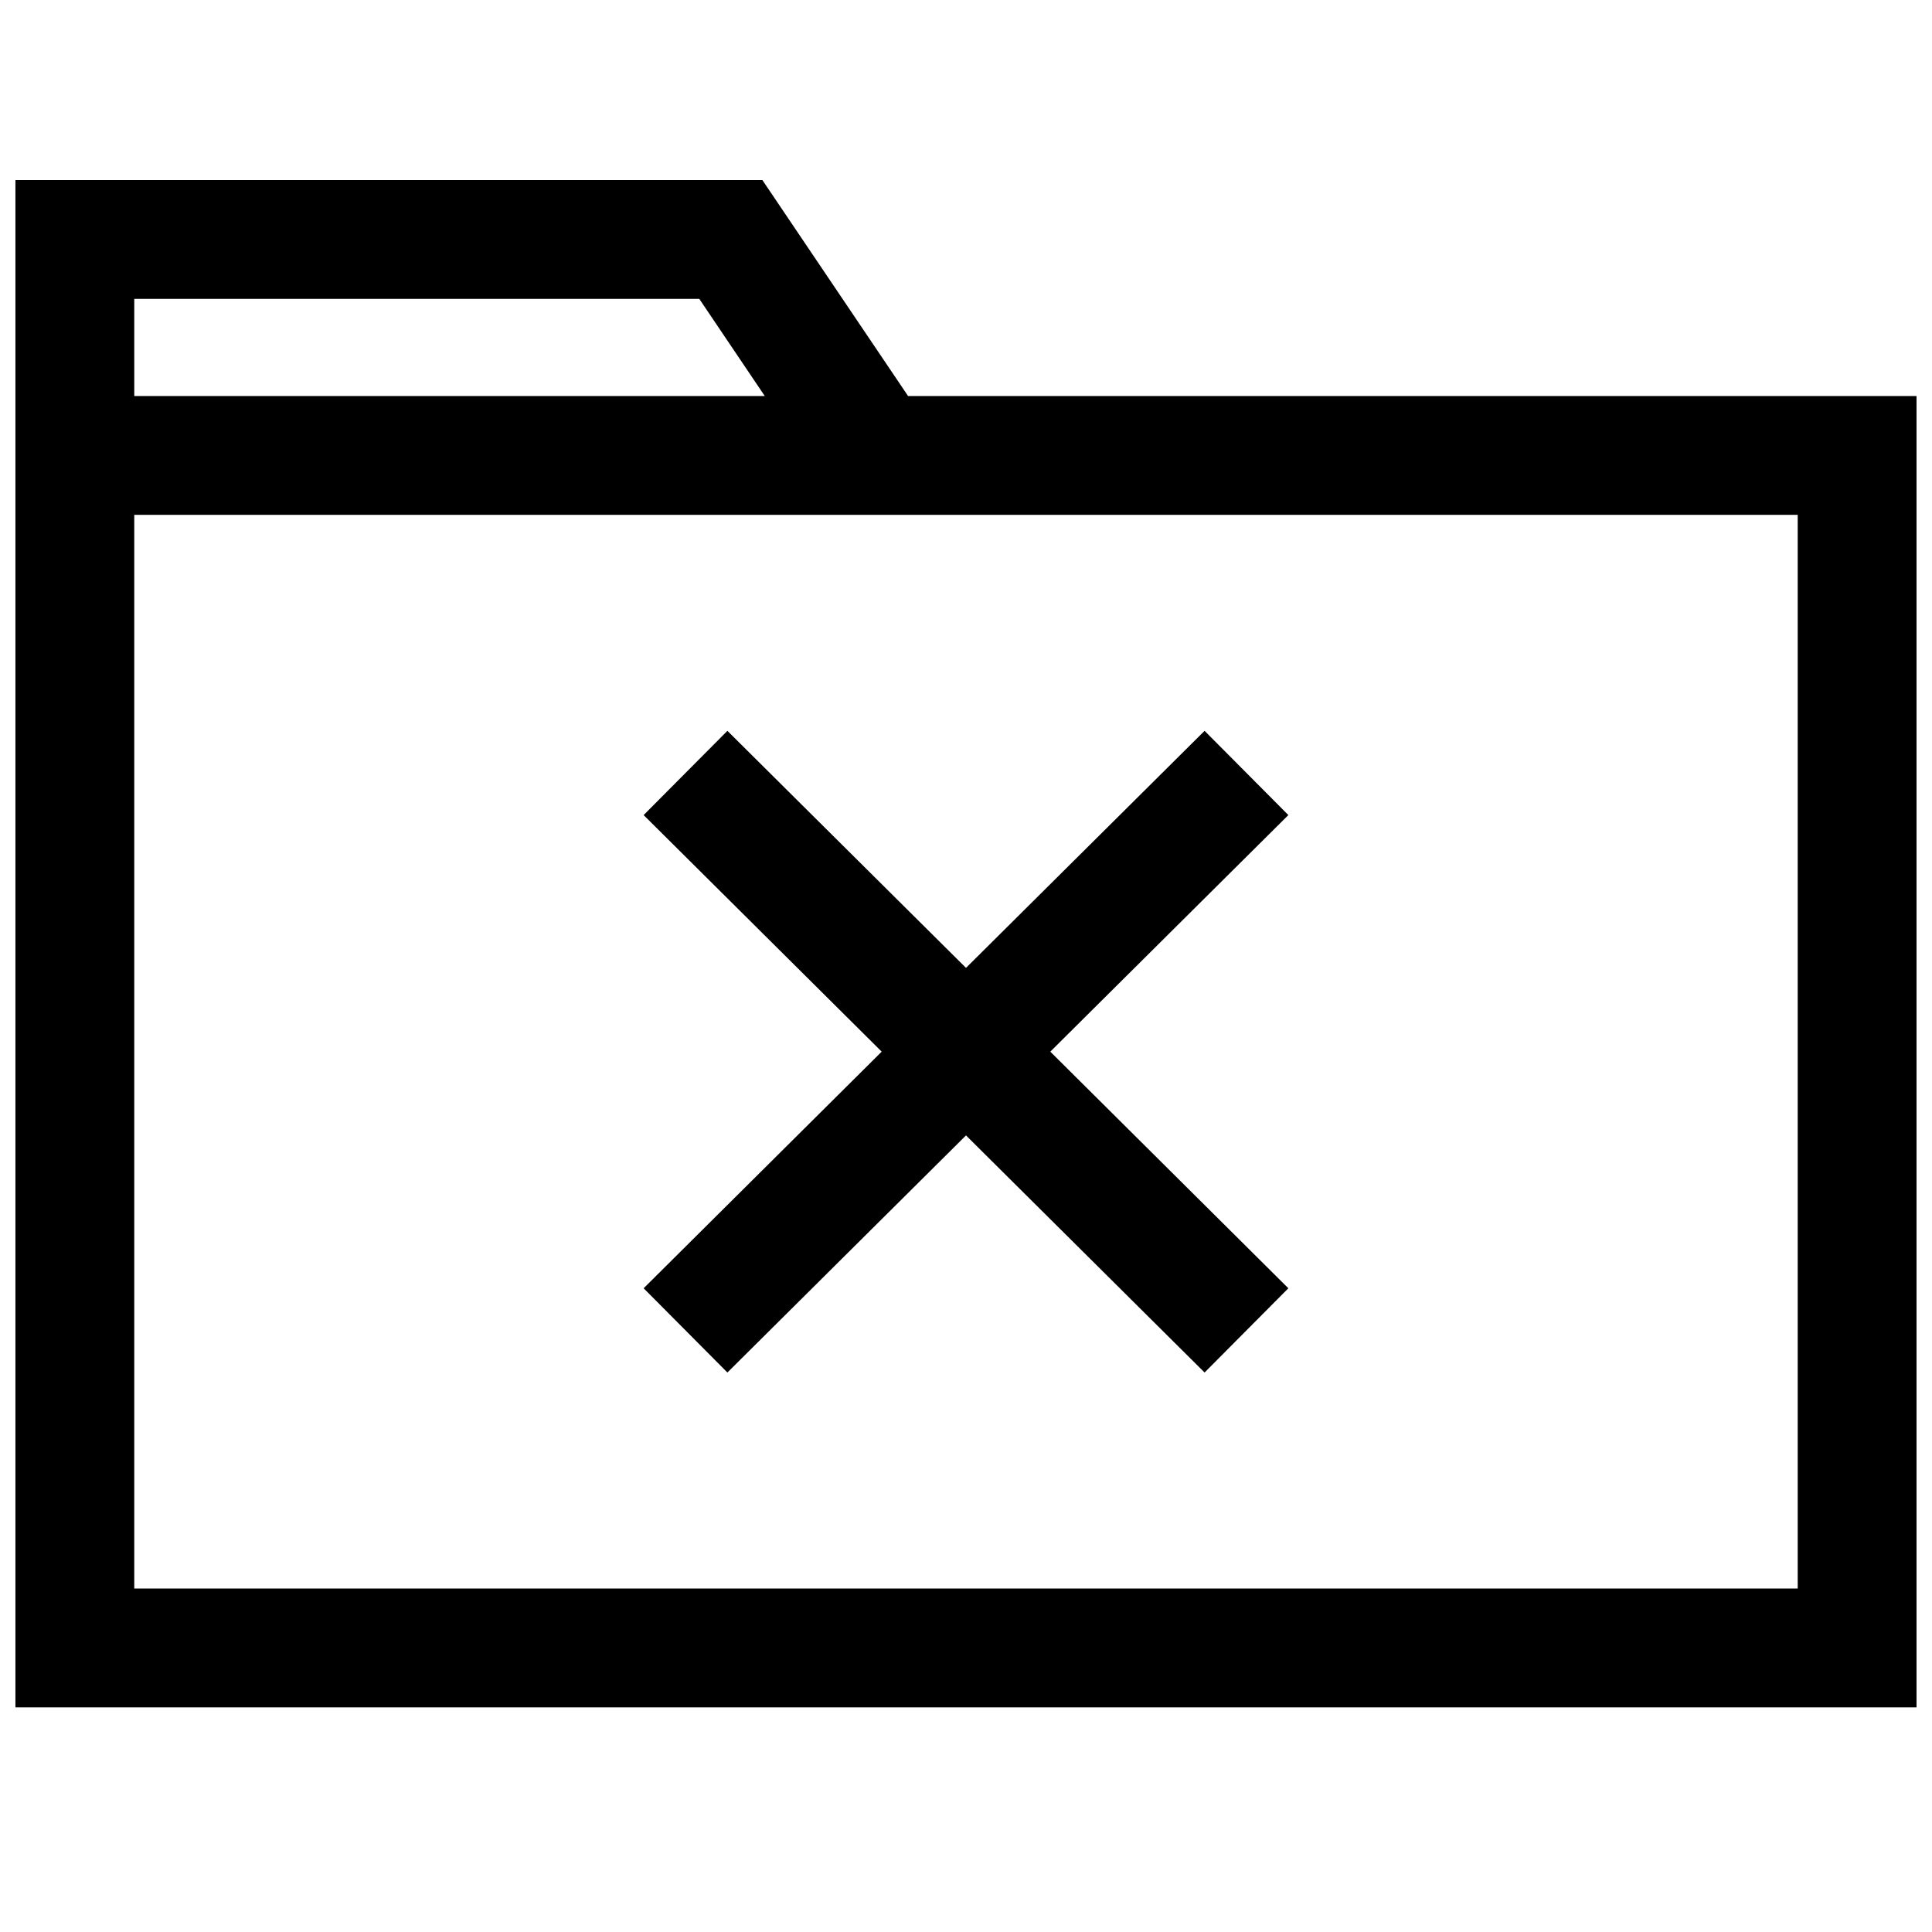
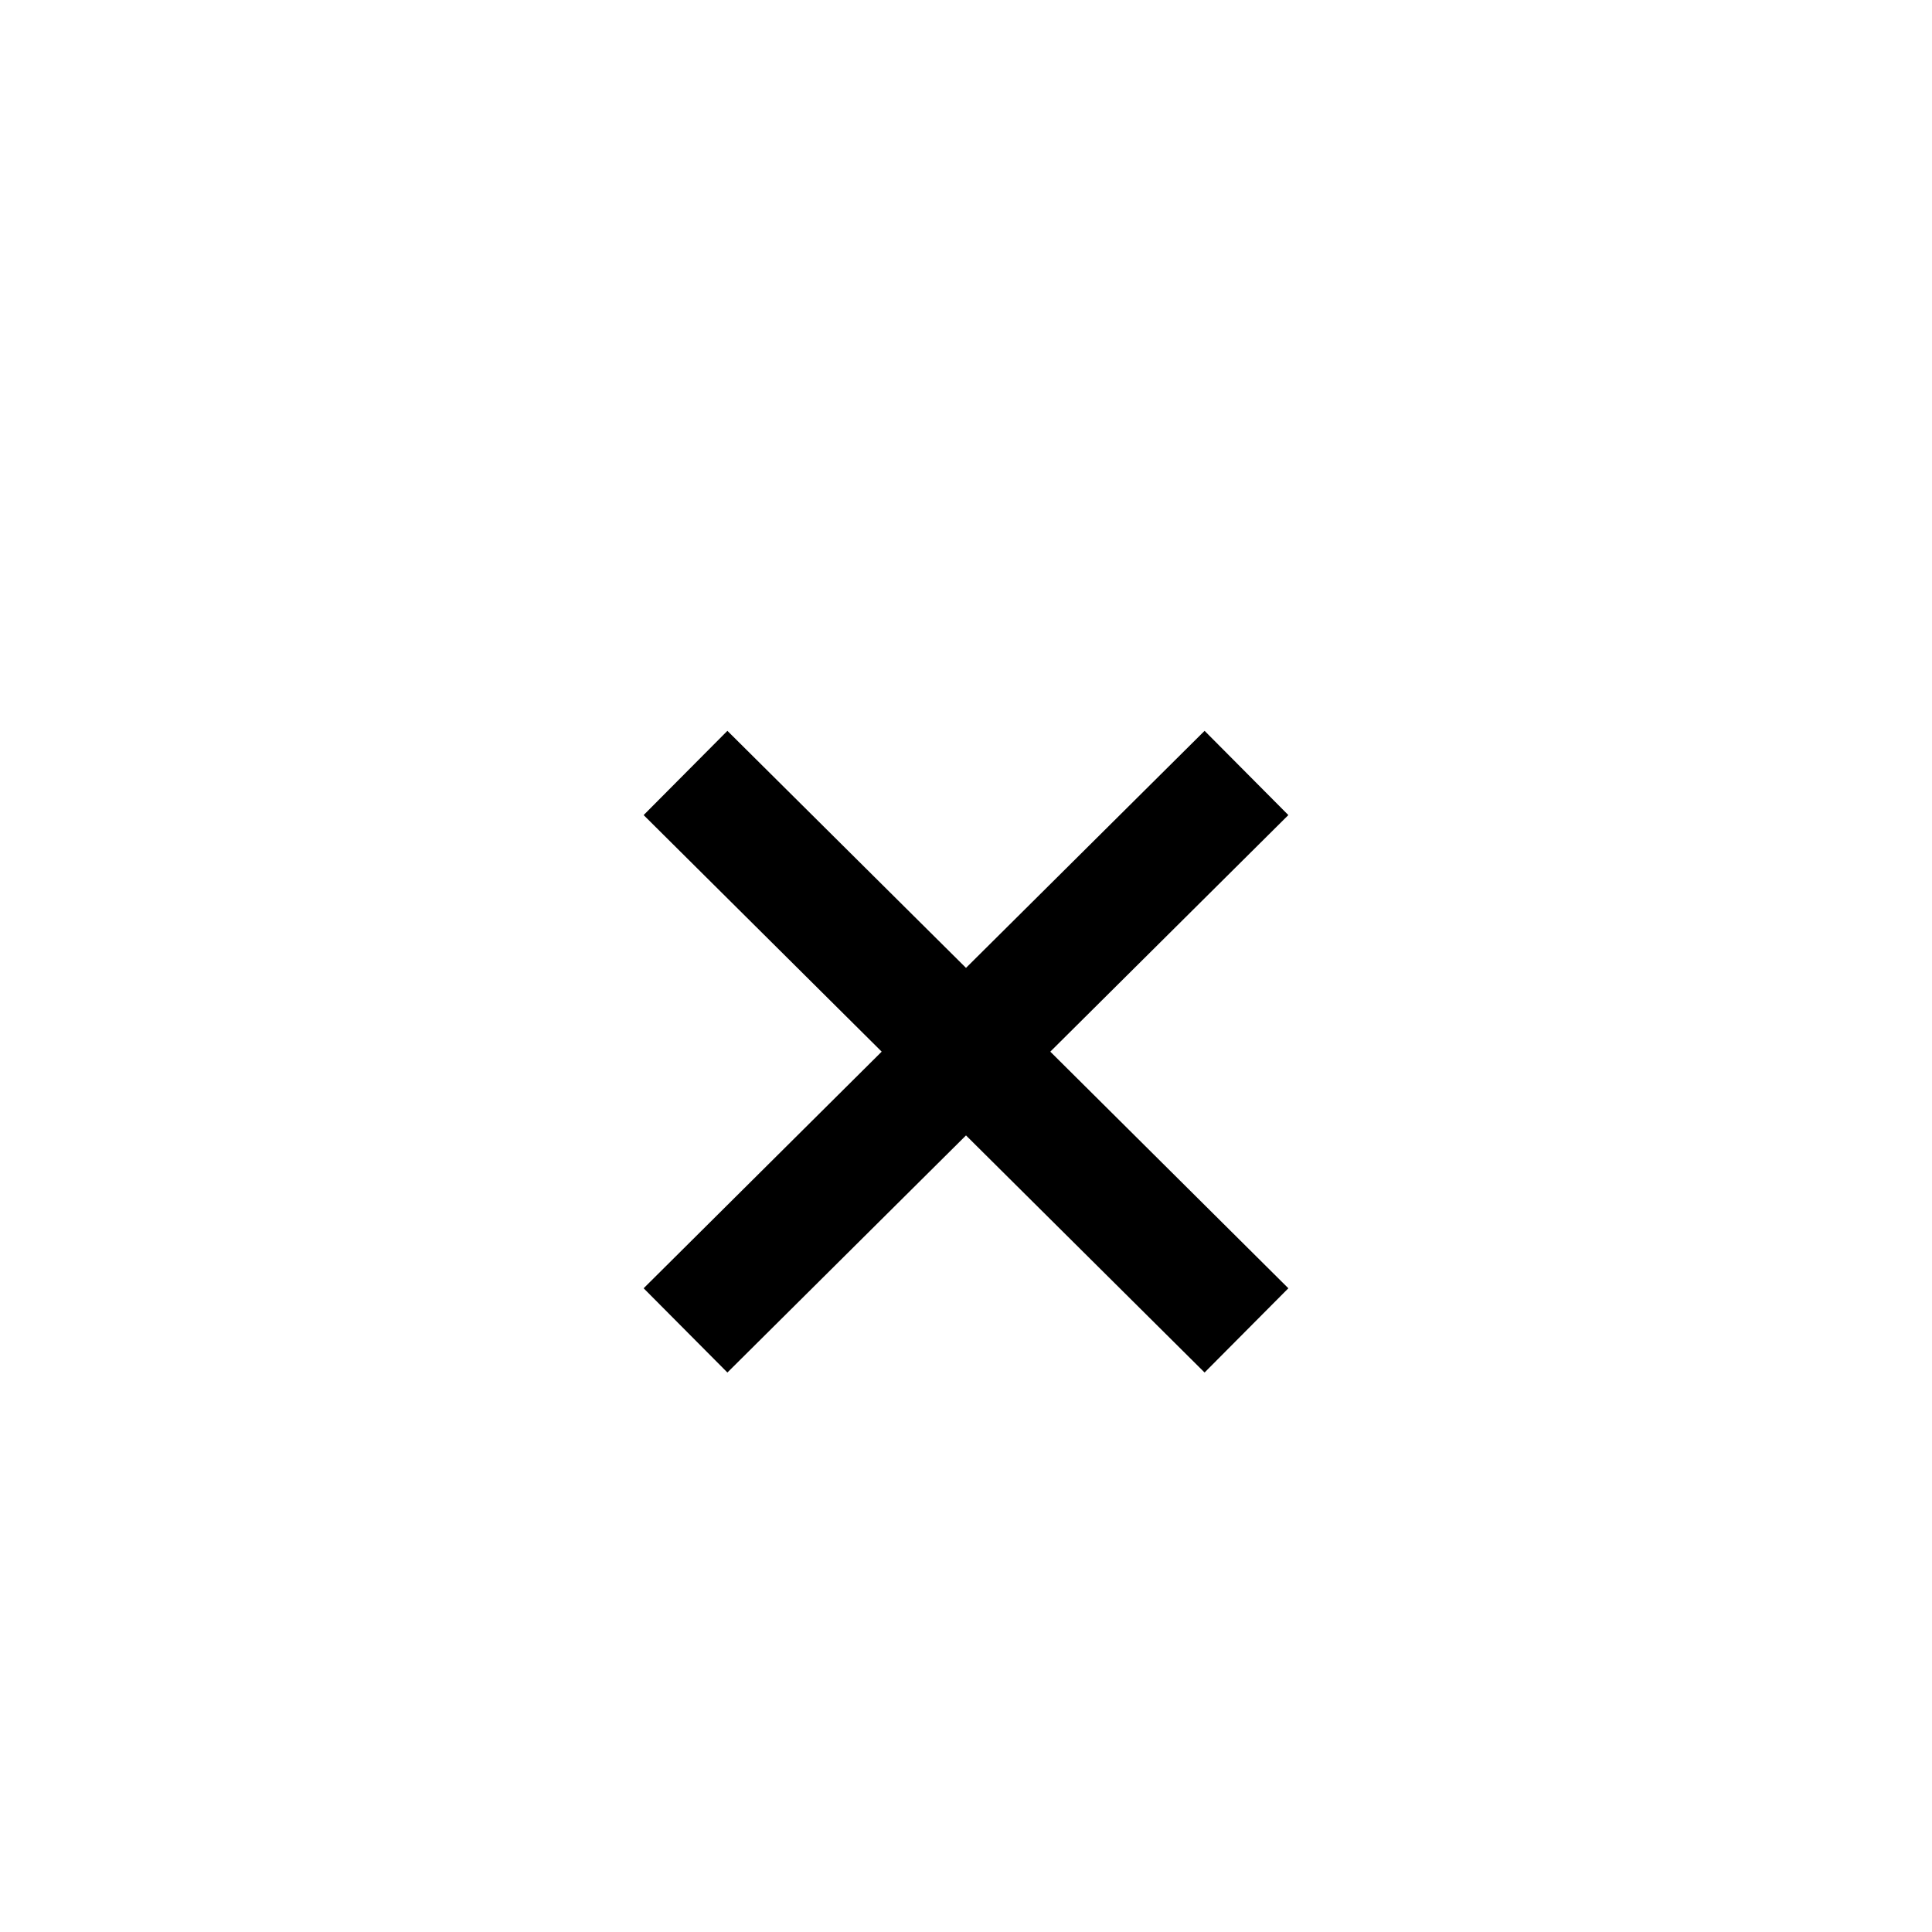
<svg xmlns="http://www.w3.org/2000/svg" width="800px" height="800px" version="1.1" viewBox="144 144 512 512">
  <defs>
    <clipPath id="a">
      <path d="m148.09 191h503.81v406h-503.81z" />
    </clipPath>
  </defs>
  <path d="m336.77 507.73 63.23-62.832 63.227 62.832 22.199-22.324-63.086-62.707 63.086-62.695-22.199-22.324-63.227 62.82-63.23-62.82-22.199 22.324 63.086 62.695-63.086 62.707z" />
  <g clip-path="url(#a)">
-     <path d="m346.04 191.72h-197.95v404.75h503.81v-347.52h-267.25zm-166.46 31.488h149.74l17.352 25.742h-167.09zm440.83 341.77h-440.83v-284.54h440.83z" />
-   </g>
+     </g>
</svg>